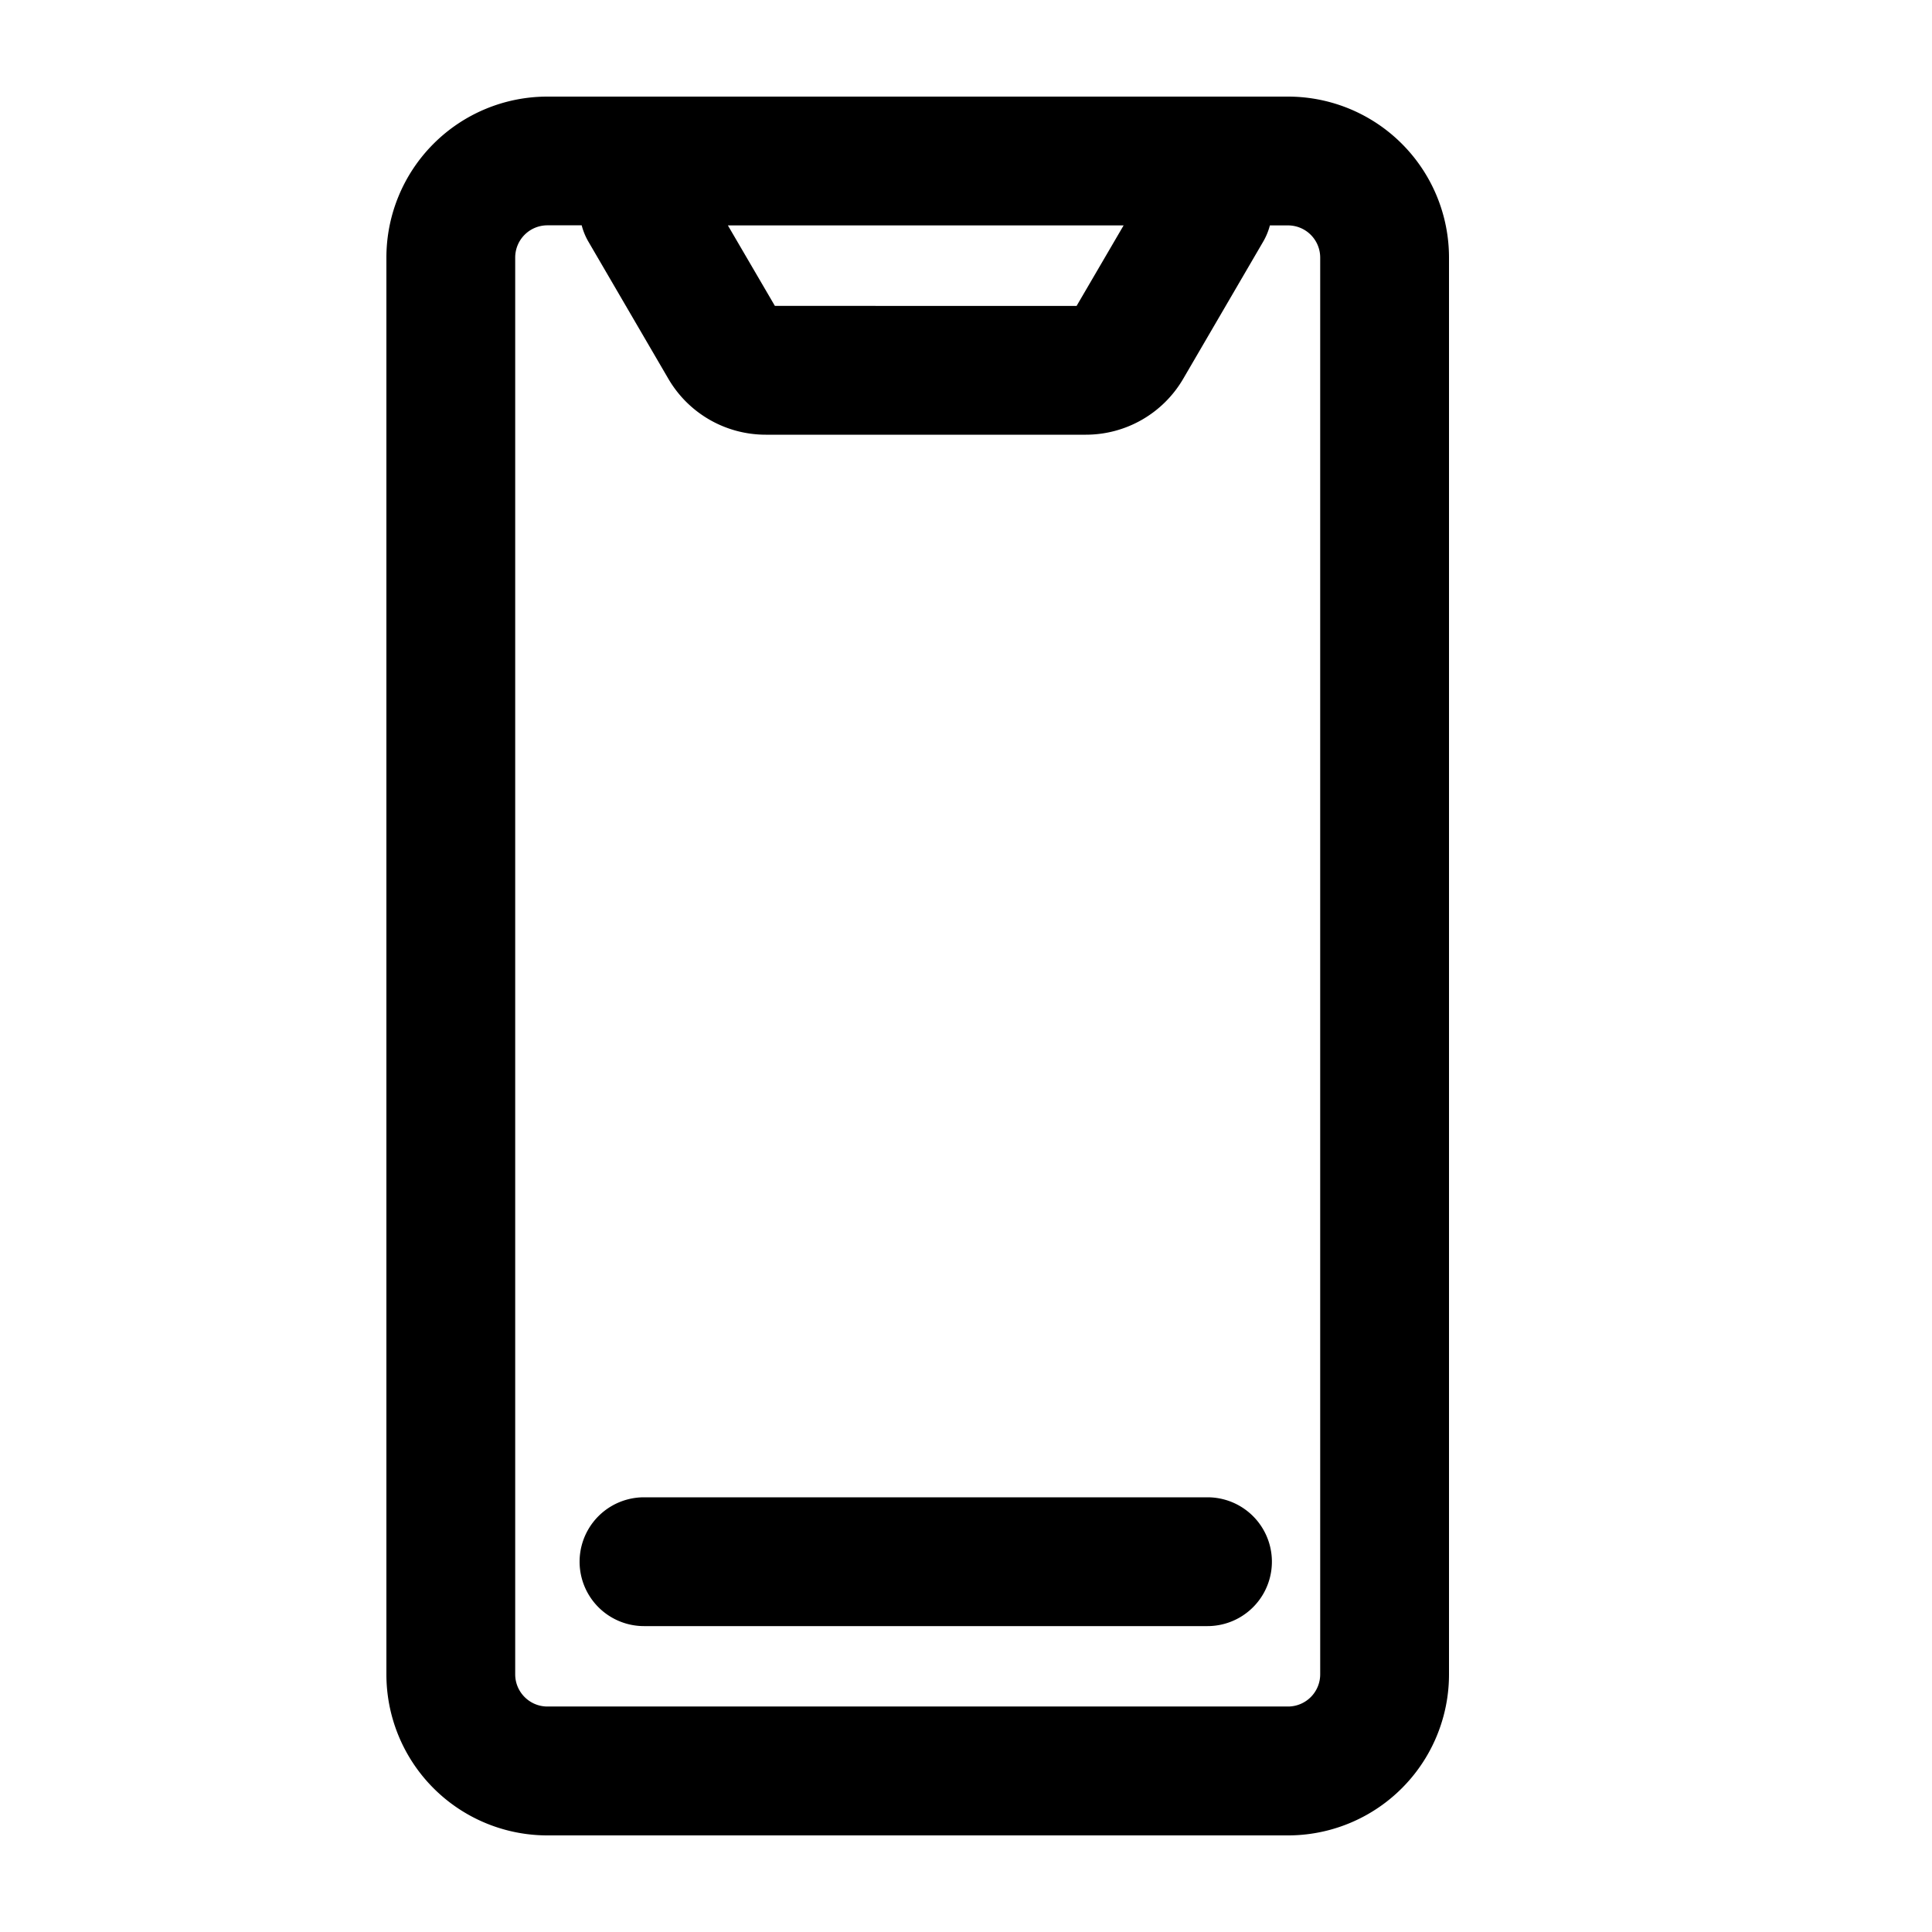
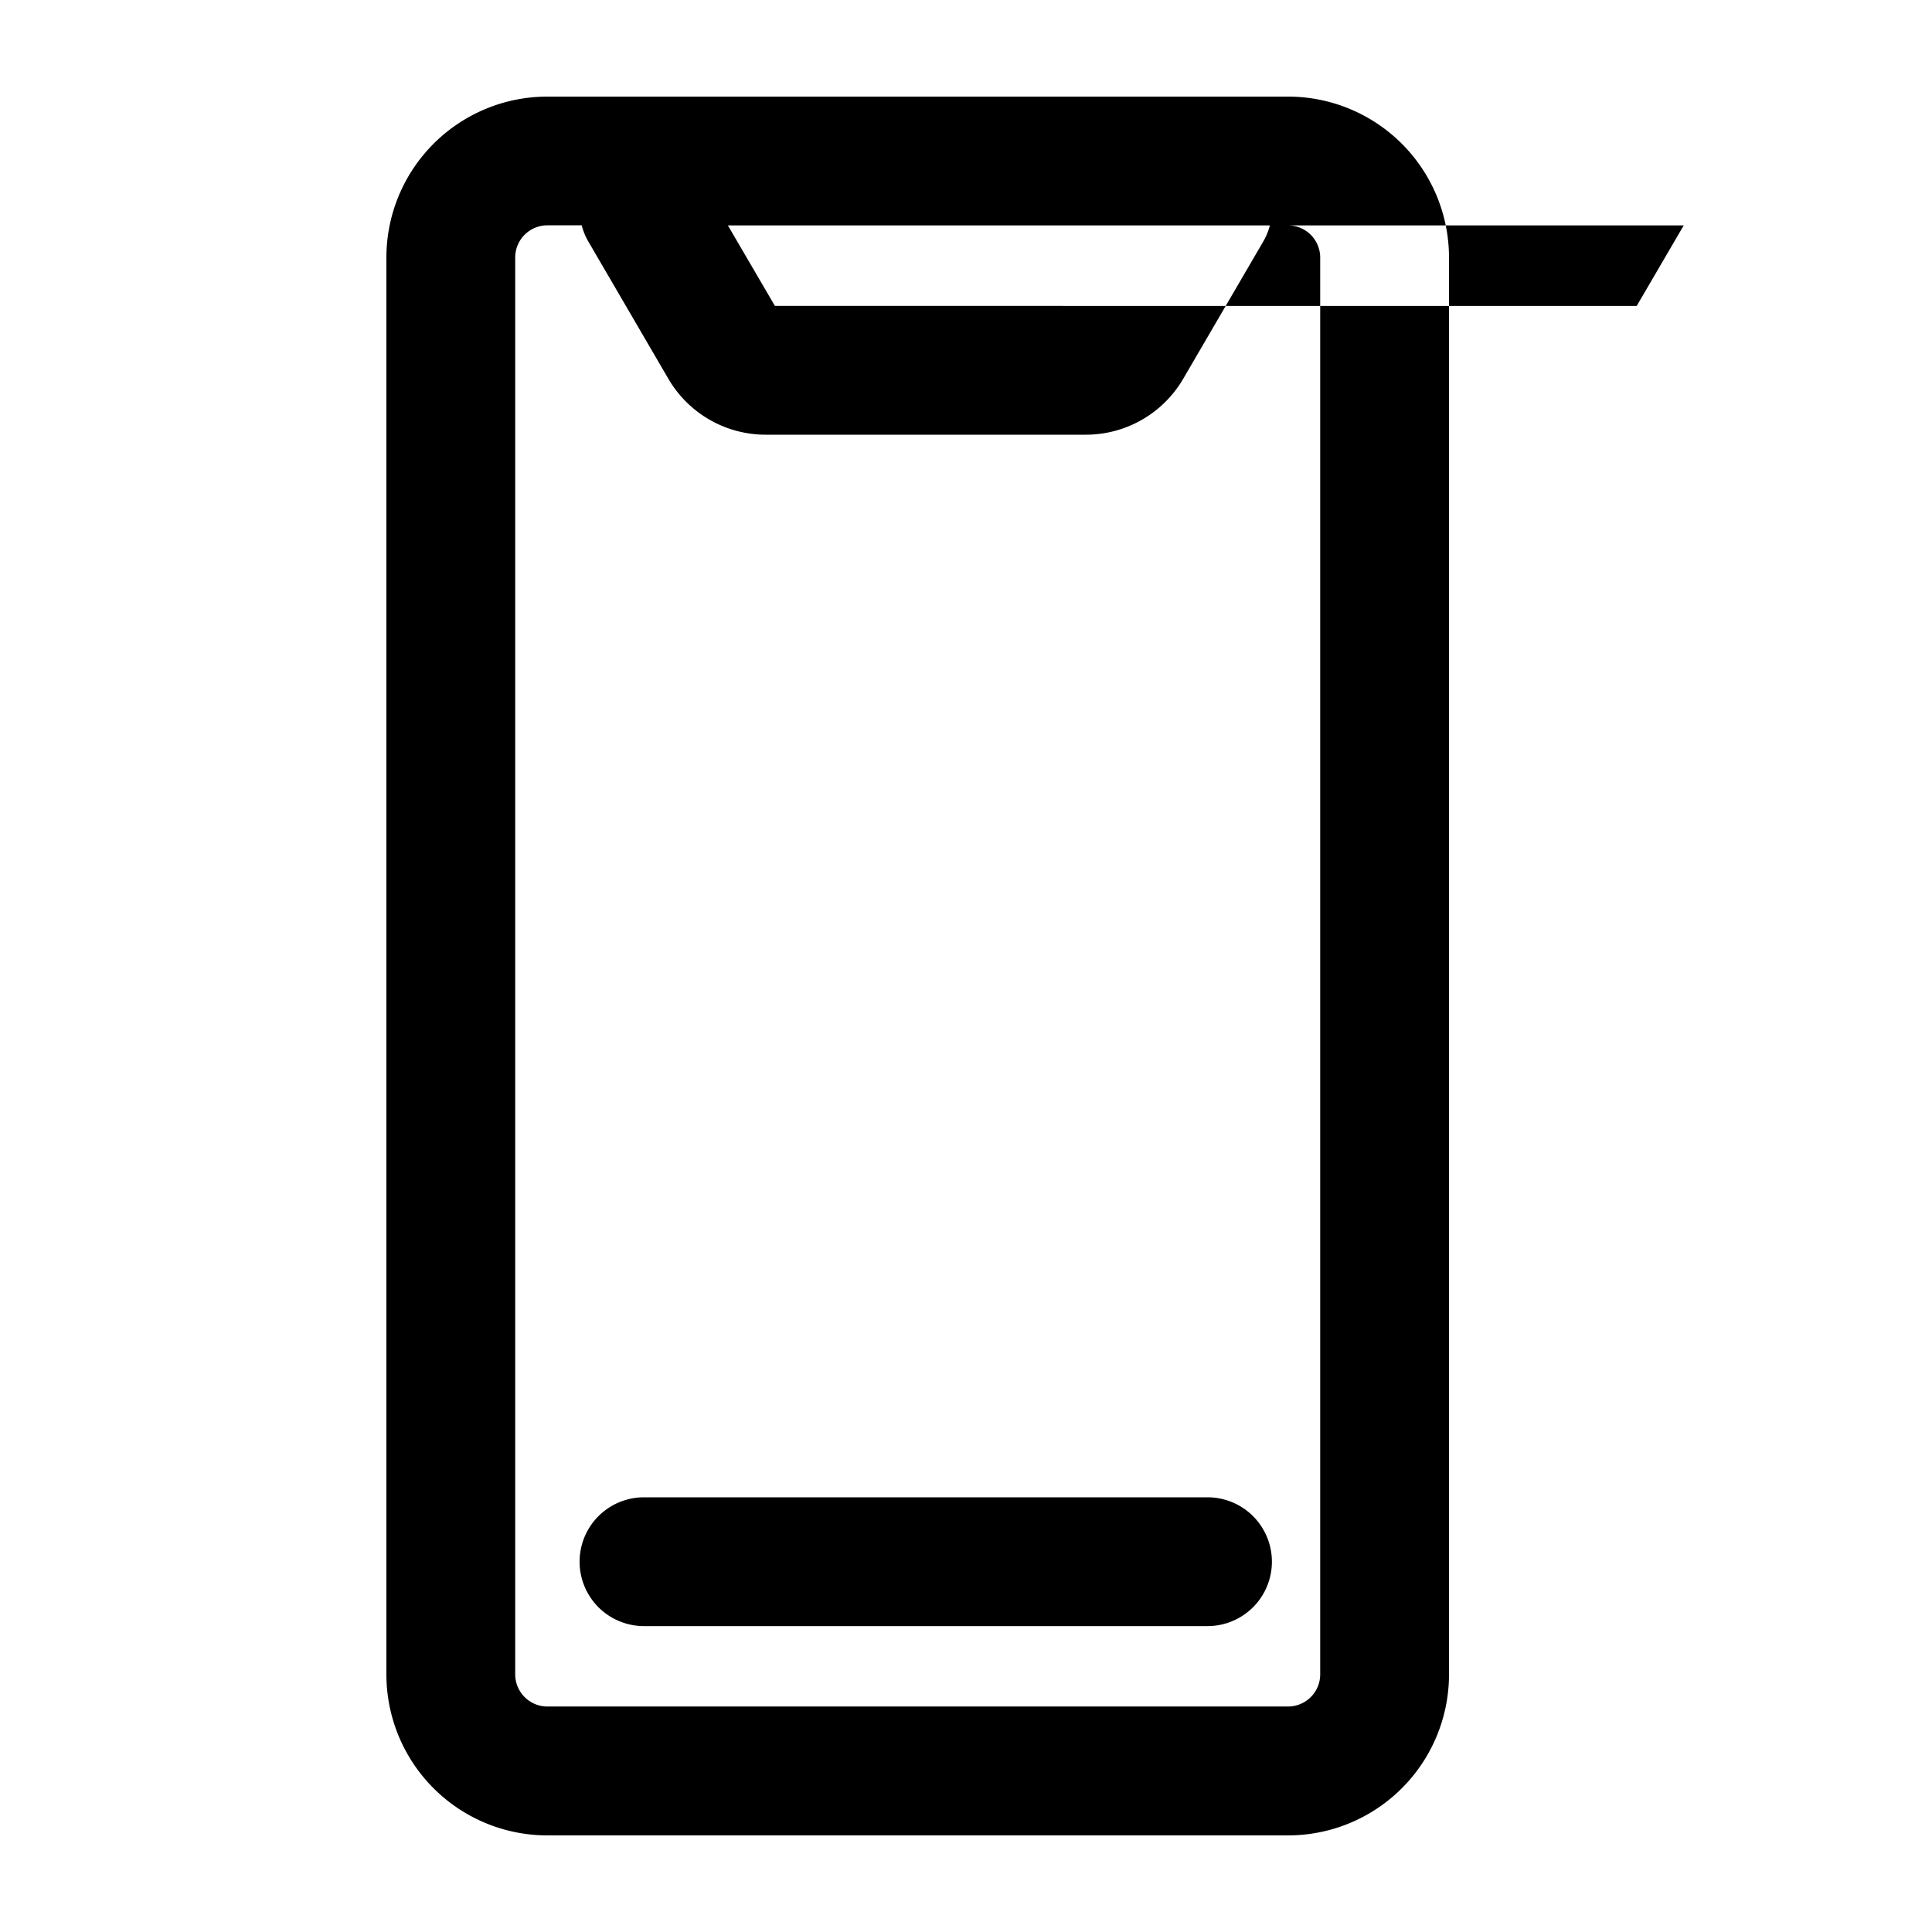
<svg xmlns="http://www.w3.org/2000/svg" width="24" height="24" fill="none">
-   <path fill-rule="evenodd" clip-rule="evenodd" d="M16 2.8h-.225a.8.8 0 01-.084.203l-.993 1.703a1.4 1.4 0 01-1.21.694H9.512a1.4 1.4 0 01-1.209-.694L7.31 3.003a.8.8 0 01-.084-.204H6.8a.4.4 0 00-.4.4v17.6c0 .221.18.4.4.4H16a.4.4 0 00.4-.4V3.2a.4.4 0 00-.4-.4zm-6.958 0h4.916l-.584 1H9.626l-.584-1zM6.8 1.2a2 2 0 00-2 2v17.6a2 2 0 002 2H16a2 2 0 002-2V3.2a2 2 0 00-2-2H6.8zM8 18.6a.8.8 0 000 1.6h7a.8.8 0 000-1.6H8z" fill="#000" />
+   <path fill-rule="evenodd" clip-rule="evenodd" d="M16 2.8h-.225a.8.8 0 01-.084.203l-.993 1.703a1.4 1.4 0 01-1.21.694H9.512a1.4 1.4 0 01-1.209-.694L7.31 3.003a.8.8 0 01-.084-.204H6.8a.4.4 0 00-.4.4v17.6c0 .221.18.4.4.4H16a.4.4 0 00.4-.4V3.2a.4.4 0 00-.4-.4zh4.916l-.584 1H9.626l-.584-1zM6.8 1.2a2 2 0 00-2 2v17.6a2 2 0 002 2H16a2 2 0 002-2V3.2a2 2 0 00-2-2H6.8zM8 18.6a.8.8 0 000 1.6h7a.8.8 0 000-1.6H8z" fill="#000" />
</svg>